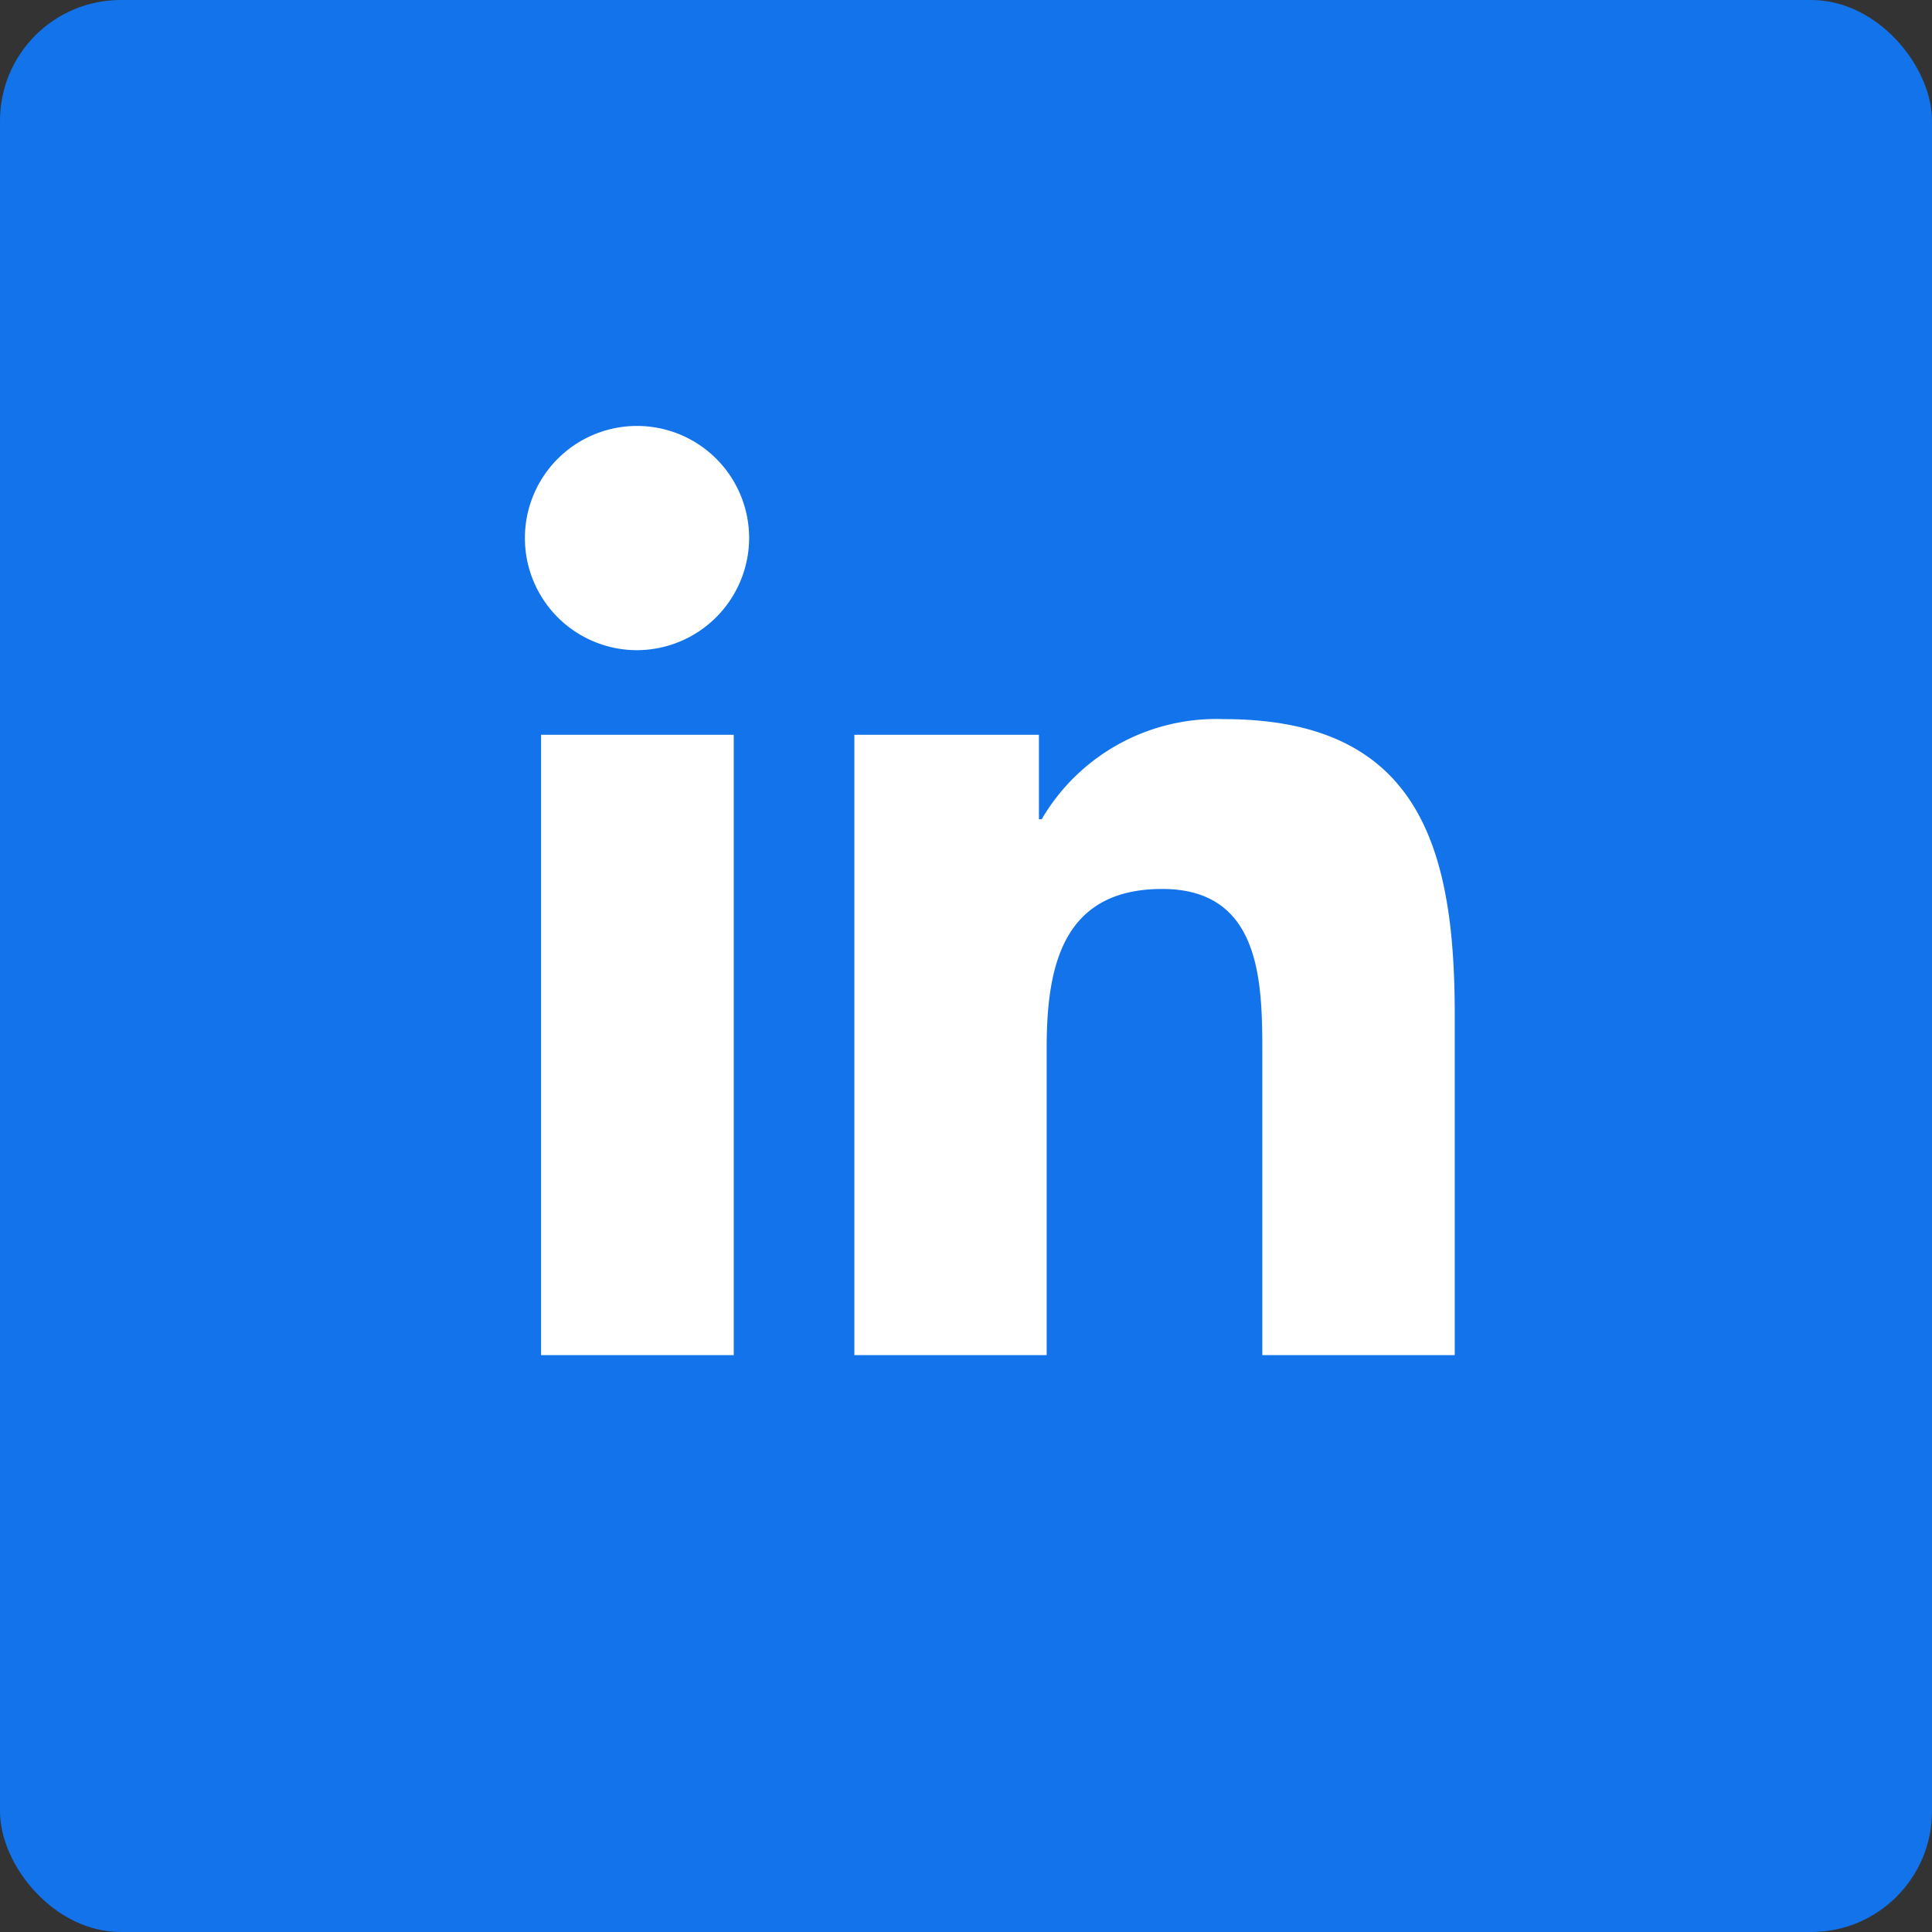
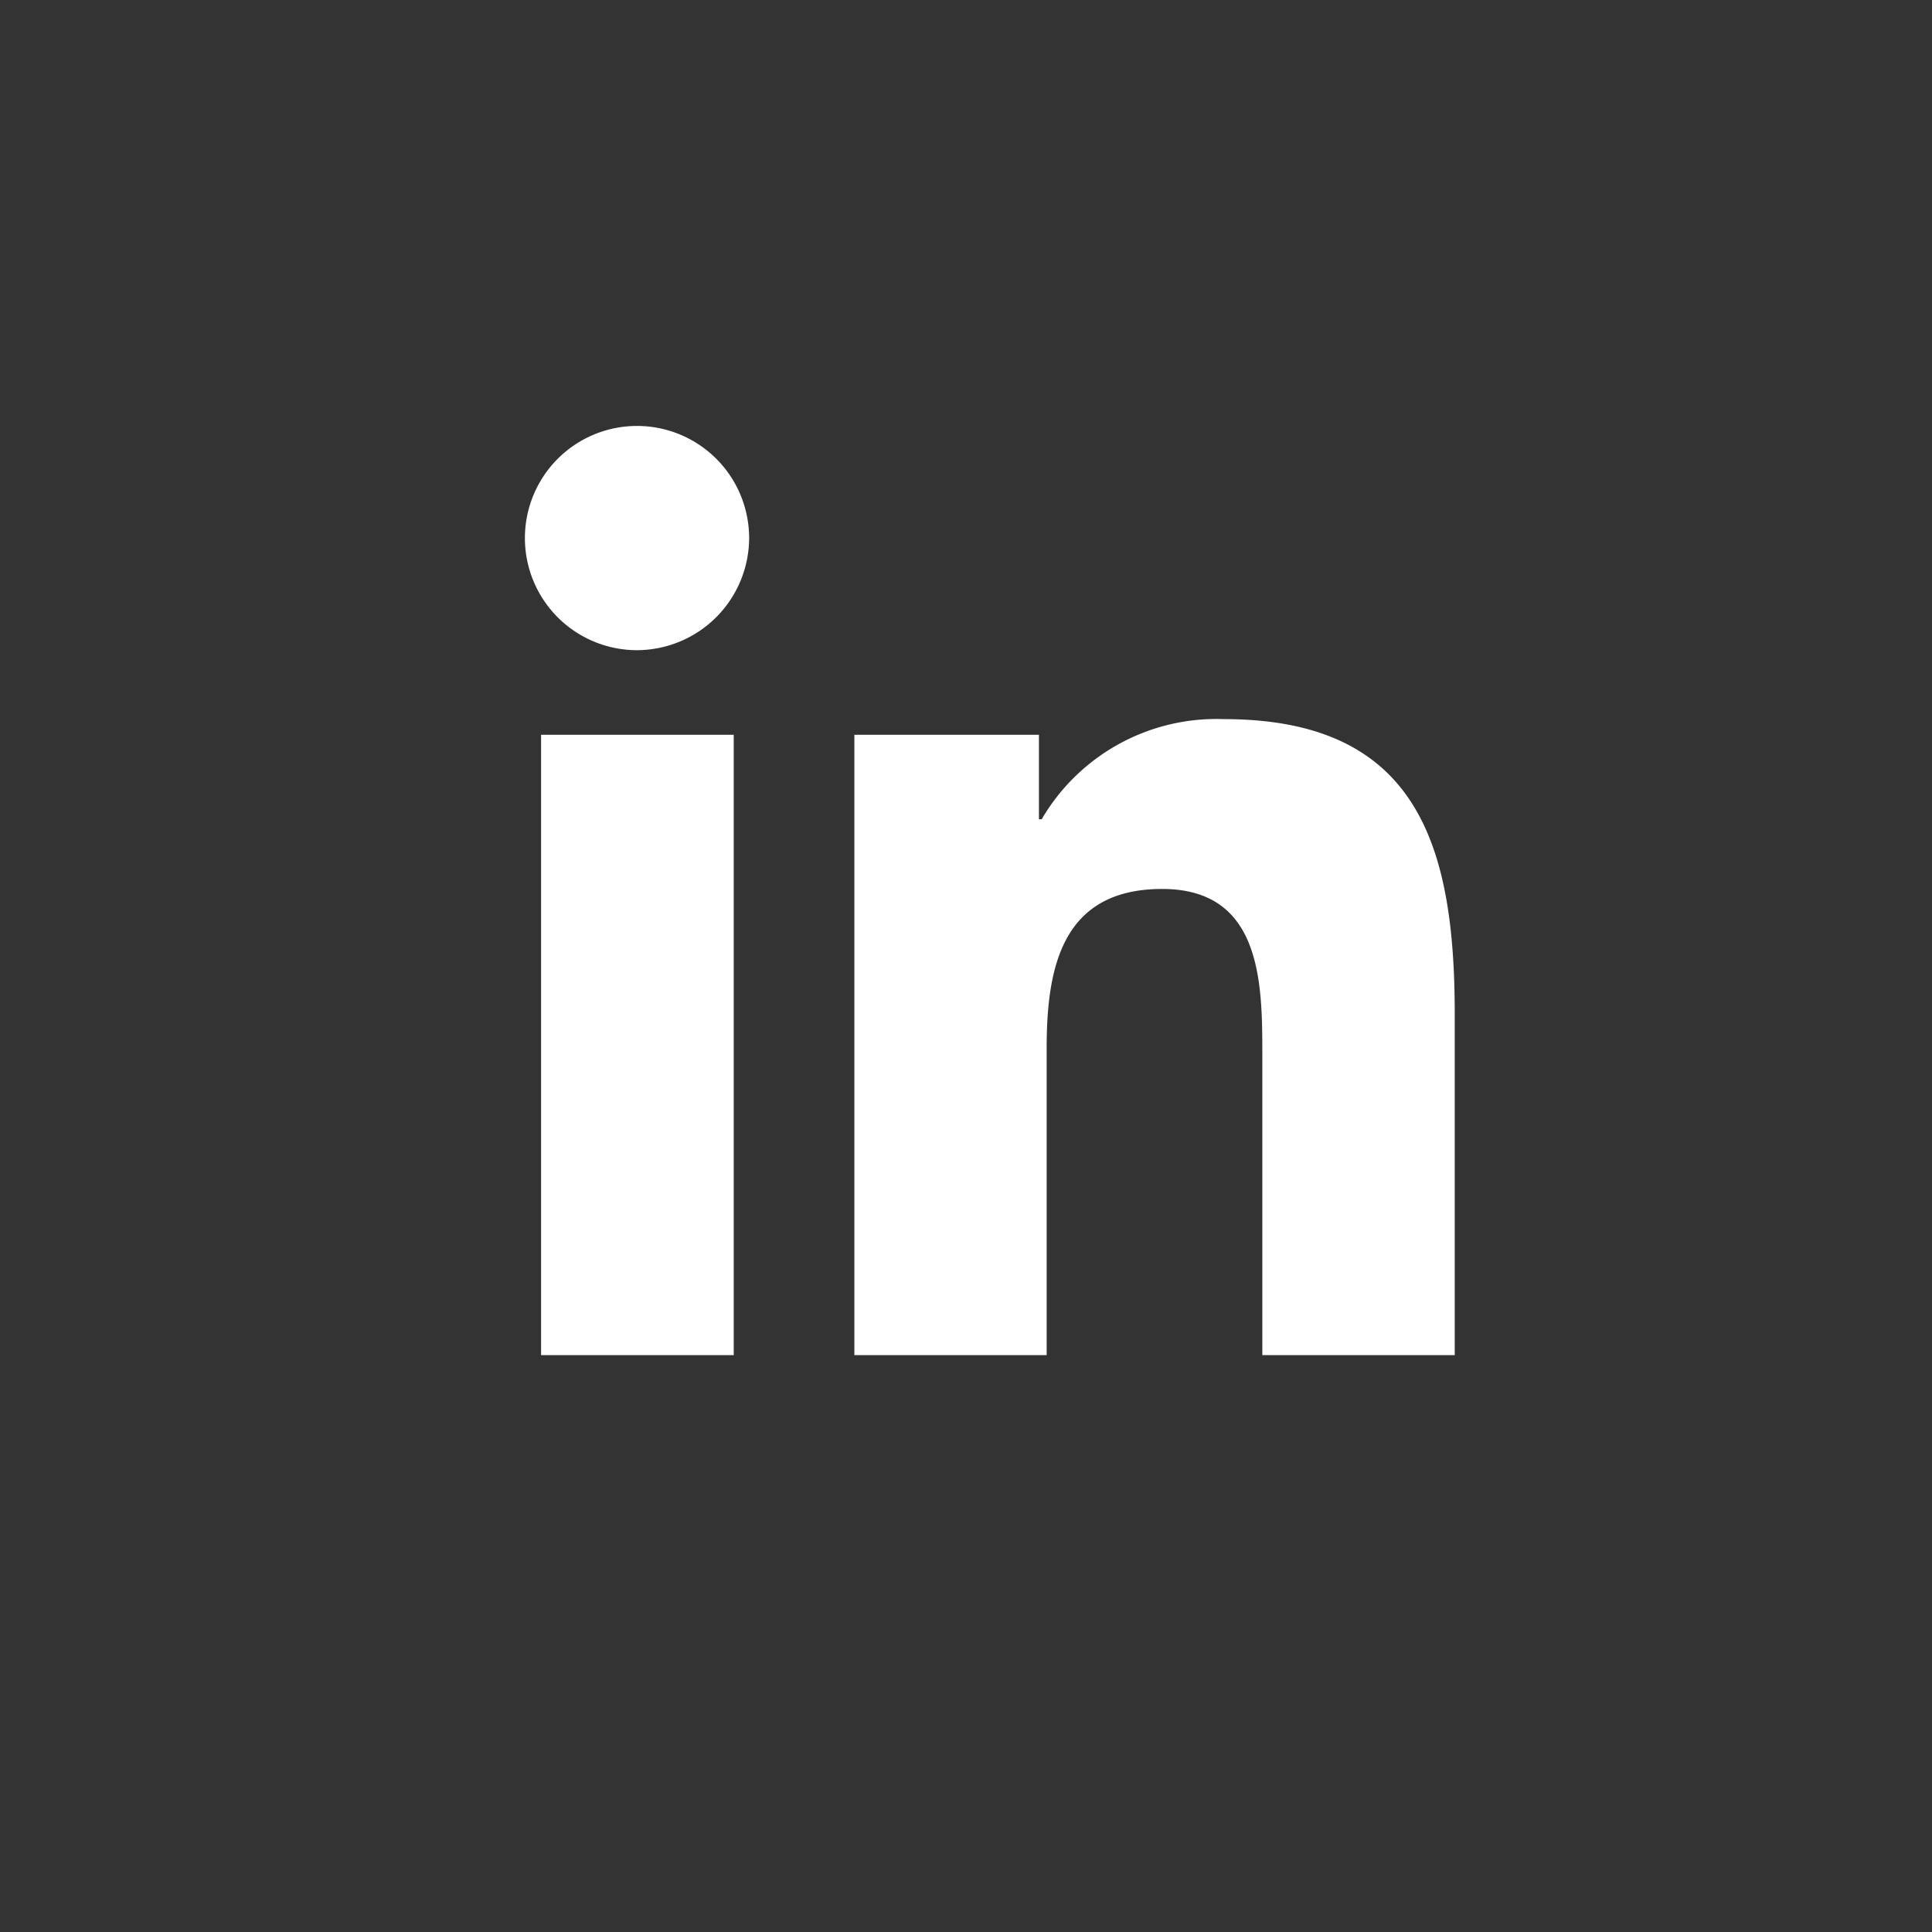
<svg xmlns="http://www.w3.org/2000/svg" width="32" height="32" viewBox="0 0 32 32">
  <rect x="0" y="0" width="32" height="32" fill="#333333" stroke="none" />
  <g transform="translate(245 -10360.445)">
-     <rect width="32" height="32" fill="#1273eb" rx="2" transform="translate(-245 10360.445)" />
    <path fill="#fff" d="M3.445 15.39H.254V5.115h3.191zM1.848 3.714A1.857 1.857 0 1 1 3.7 1.848a1.863 1.863 0 0 1-1.852 1.866zM15.386 15.39H12.2v-5c0-1.192-.024-2.721-1.659-2.721-1.659 0-1.913 1.3-1.913 2.635v5.086H5.443V5.115H8.5v1.4h.045a3.352 3.352 0 0 1 3.019-1.659c3.229 0 3.823 2.126 3.823 4.888v5.646z" transform="translate(-236.292 10367.5)" />
  </g>
</svg>